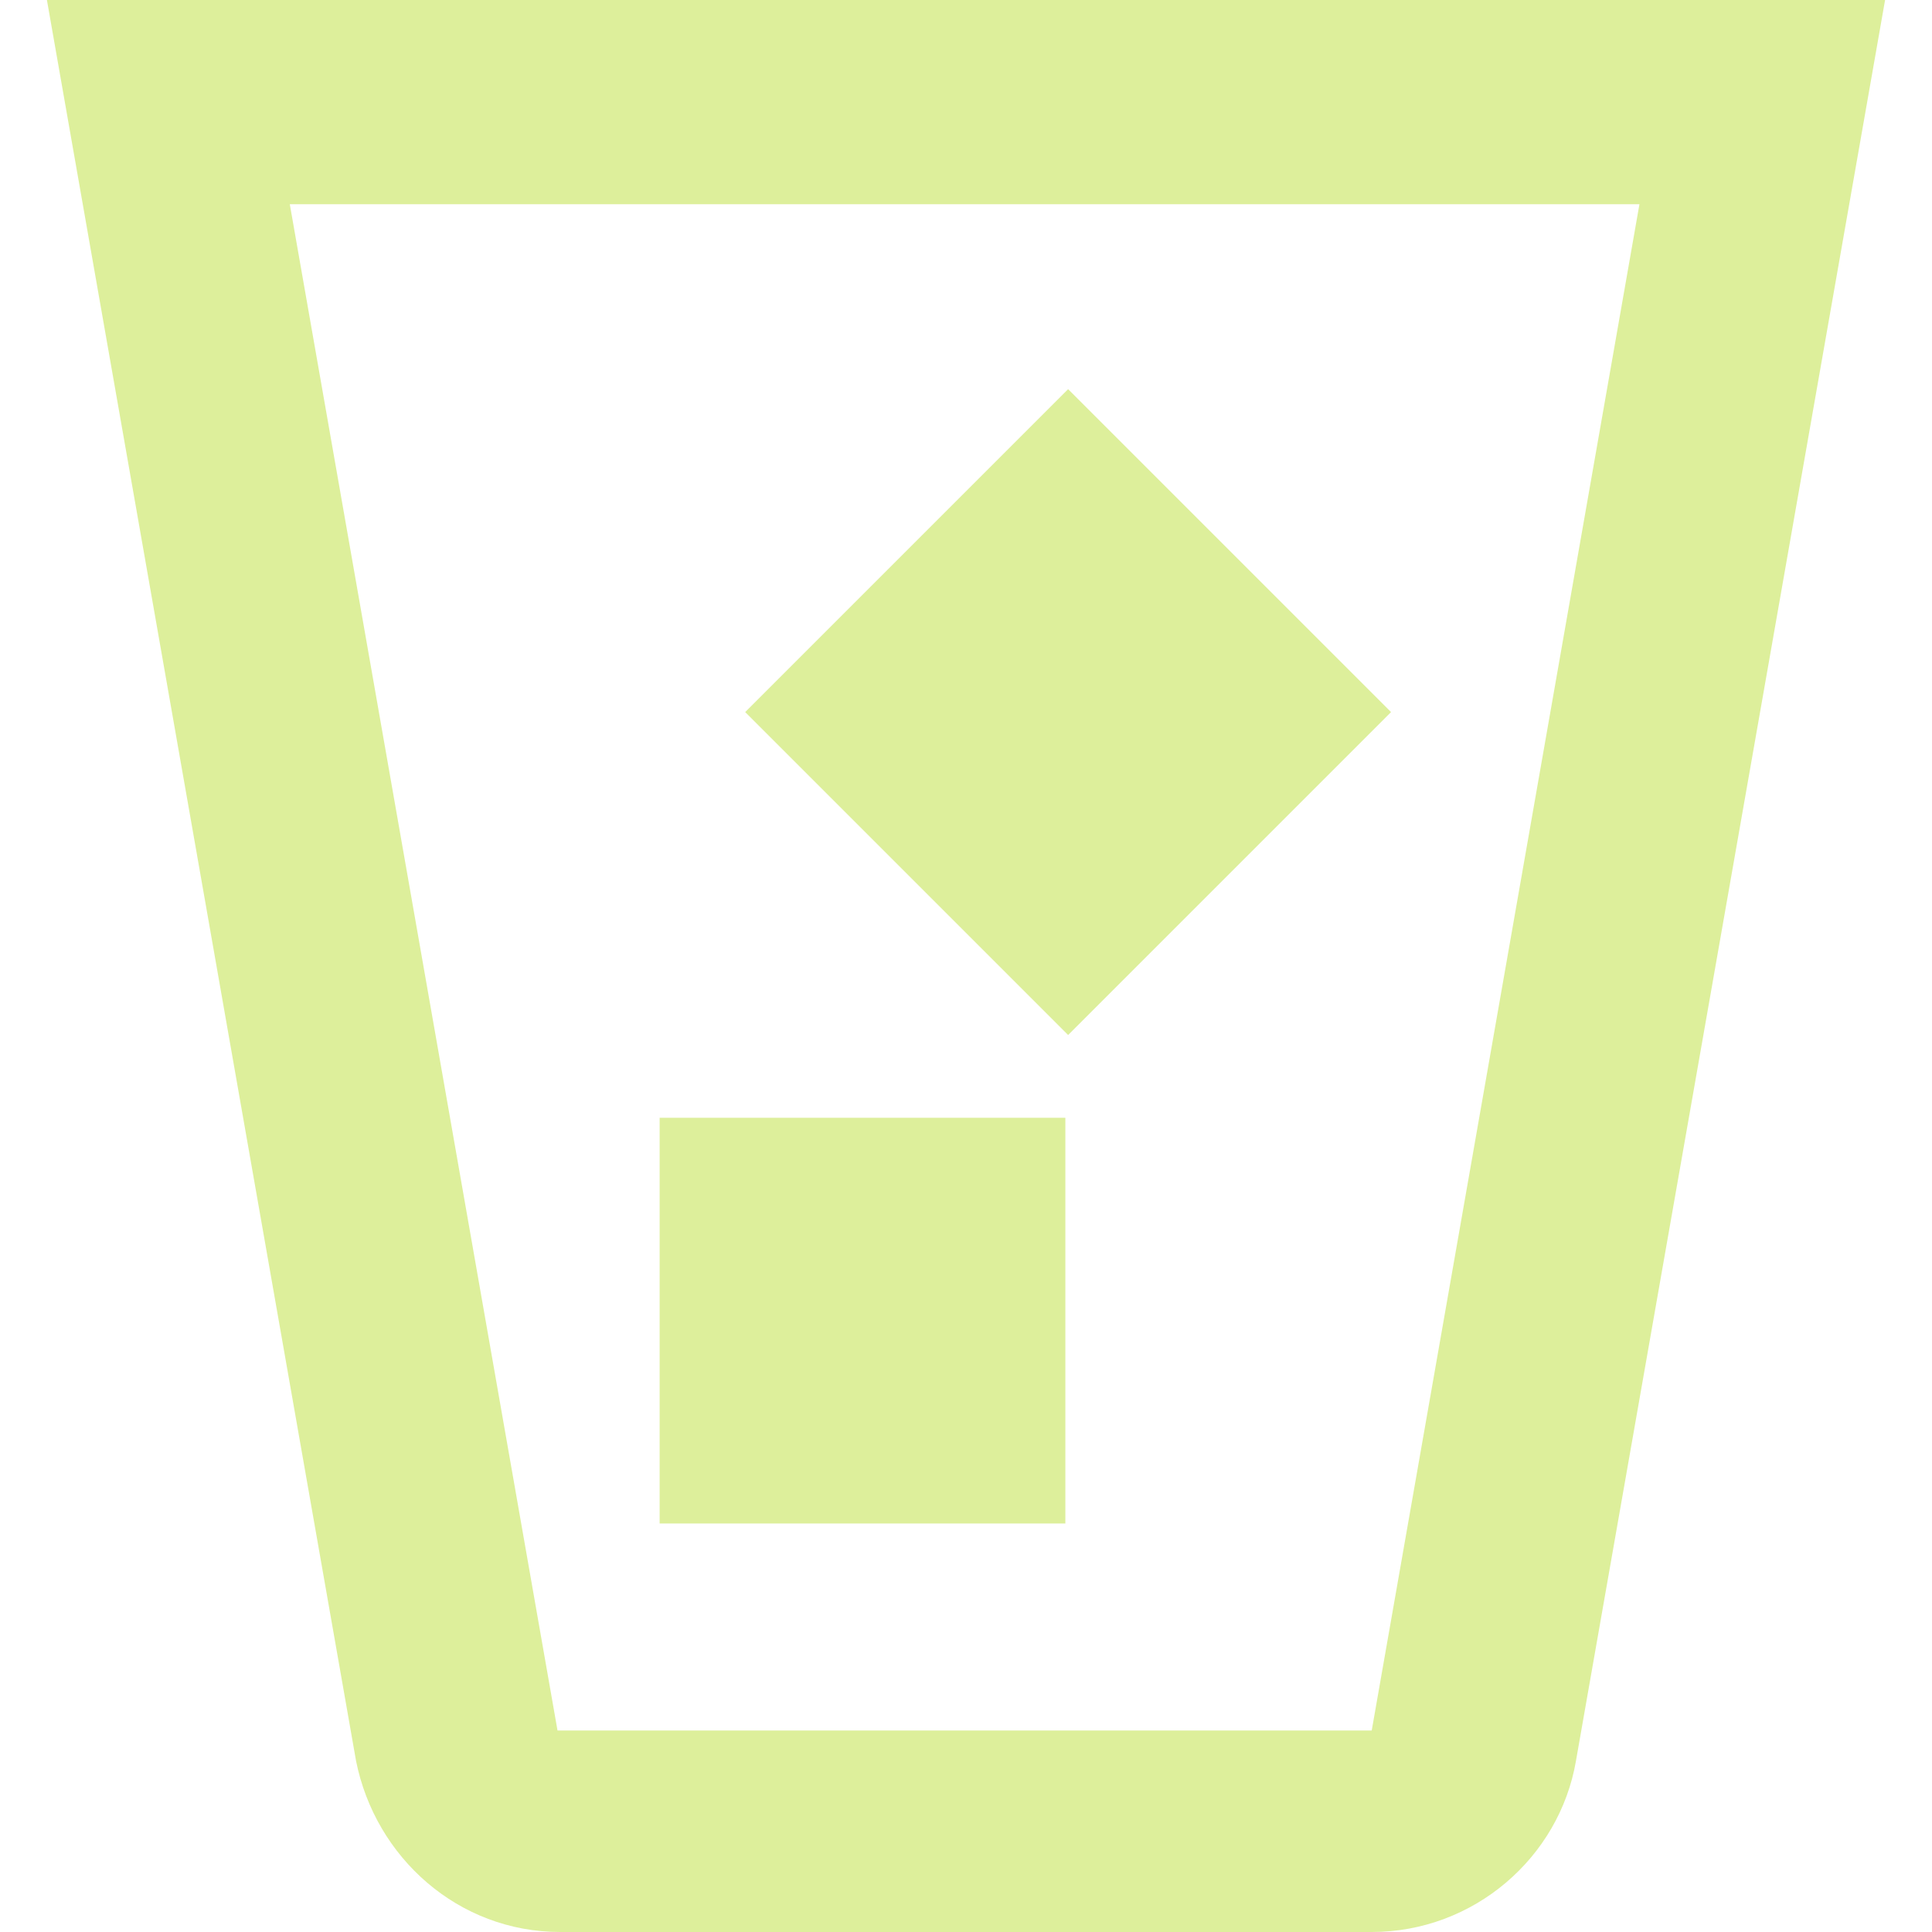
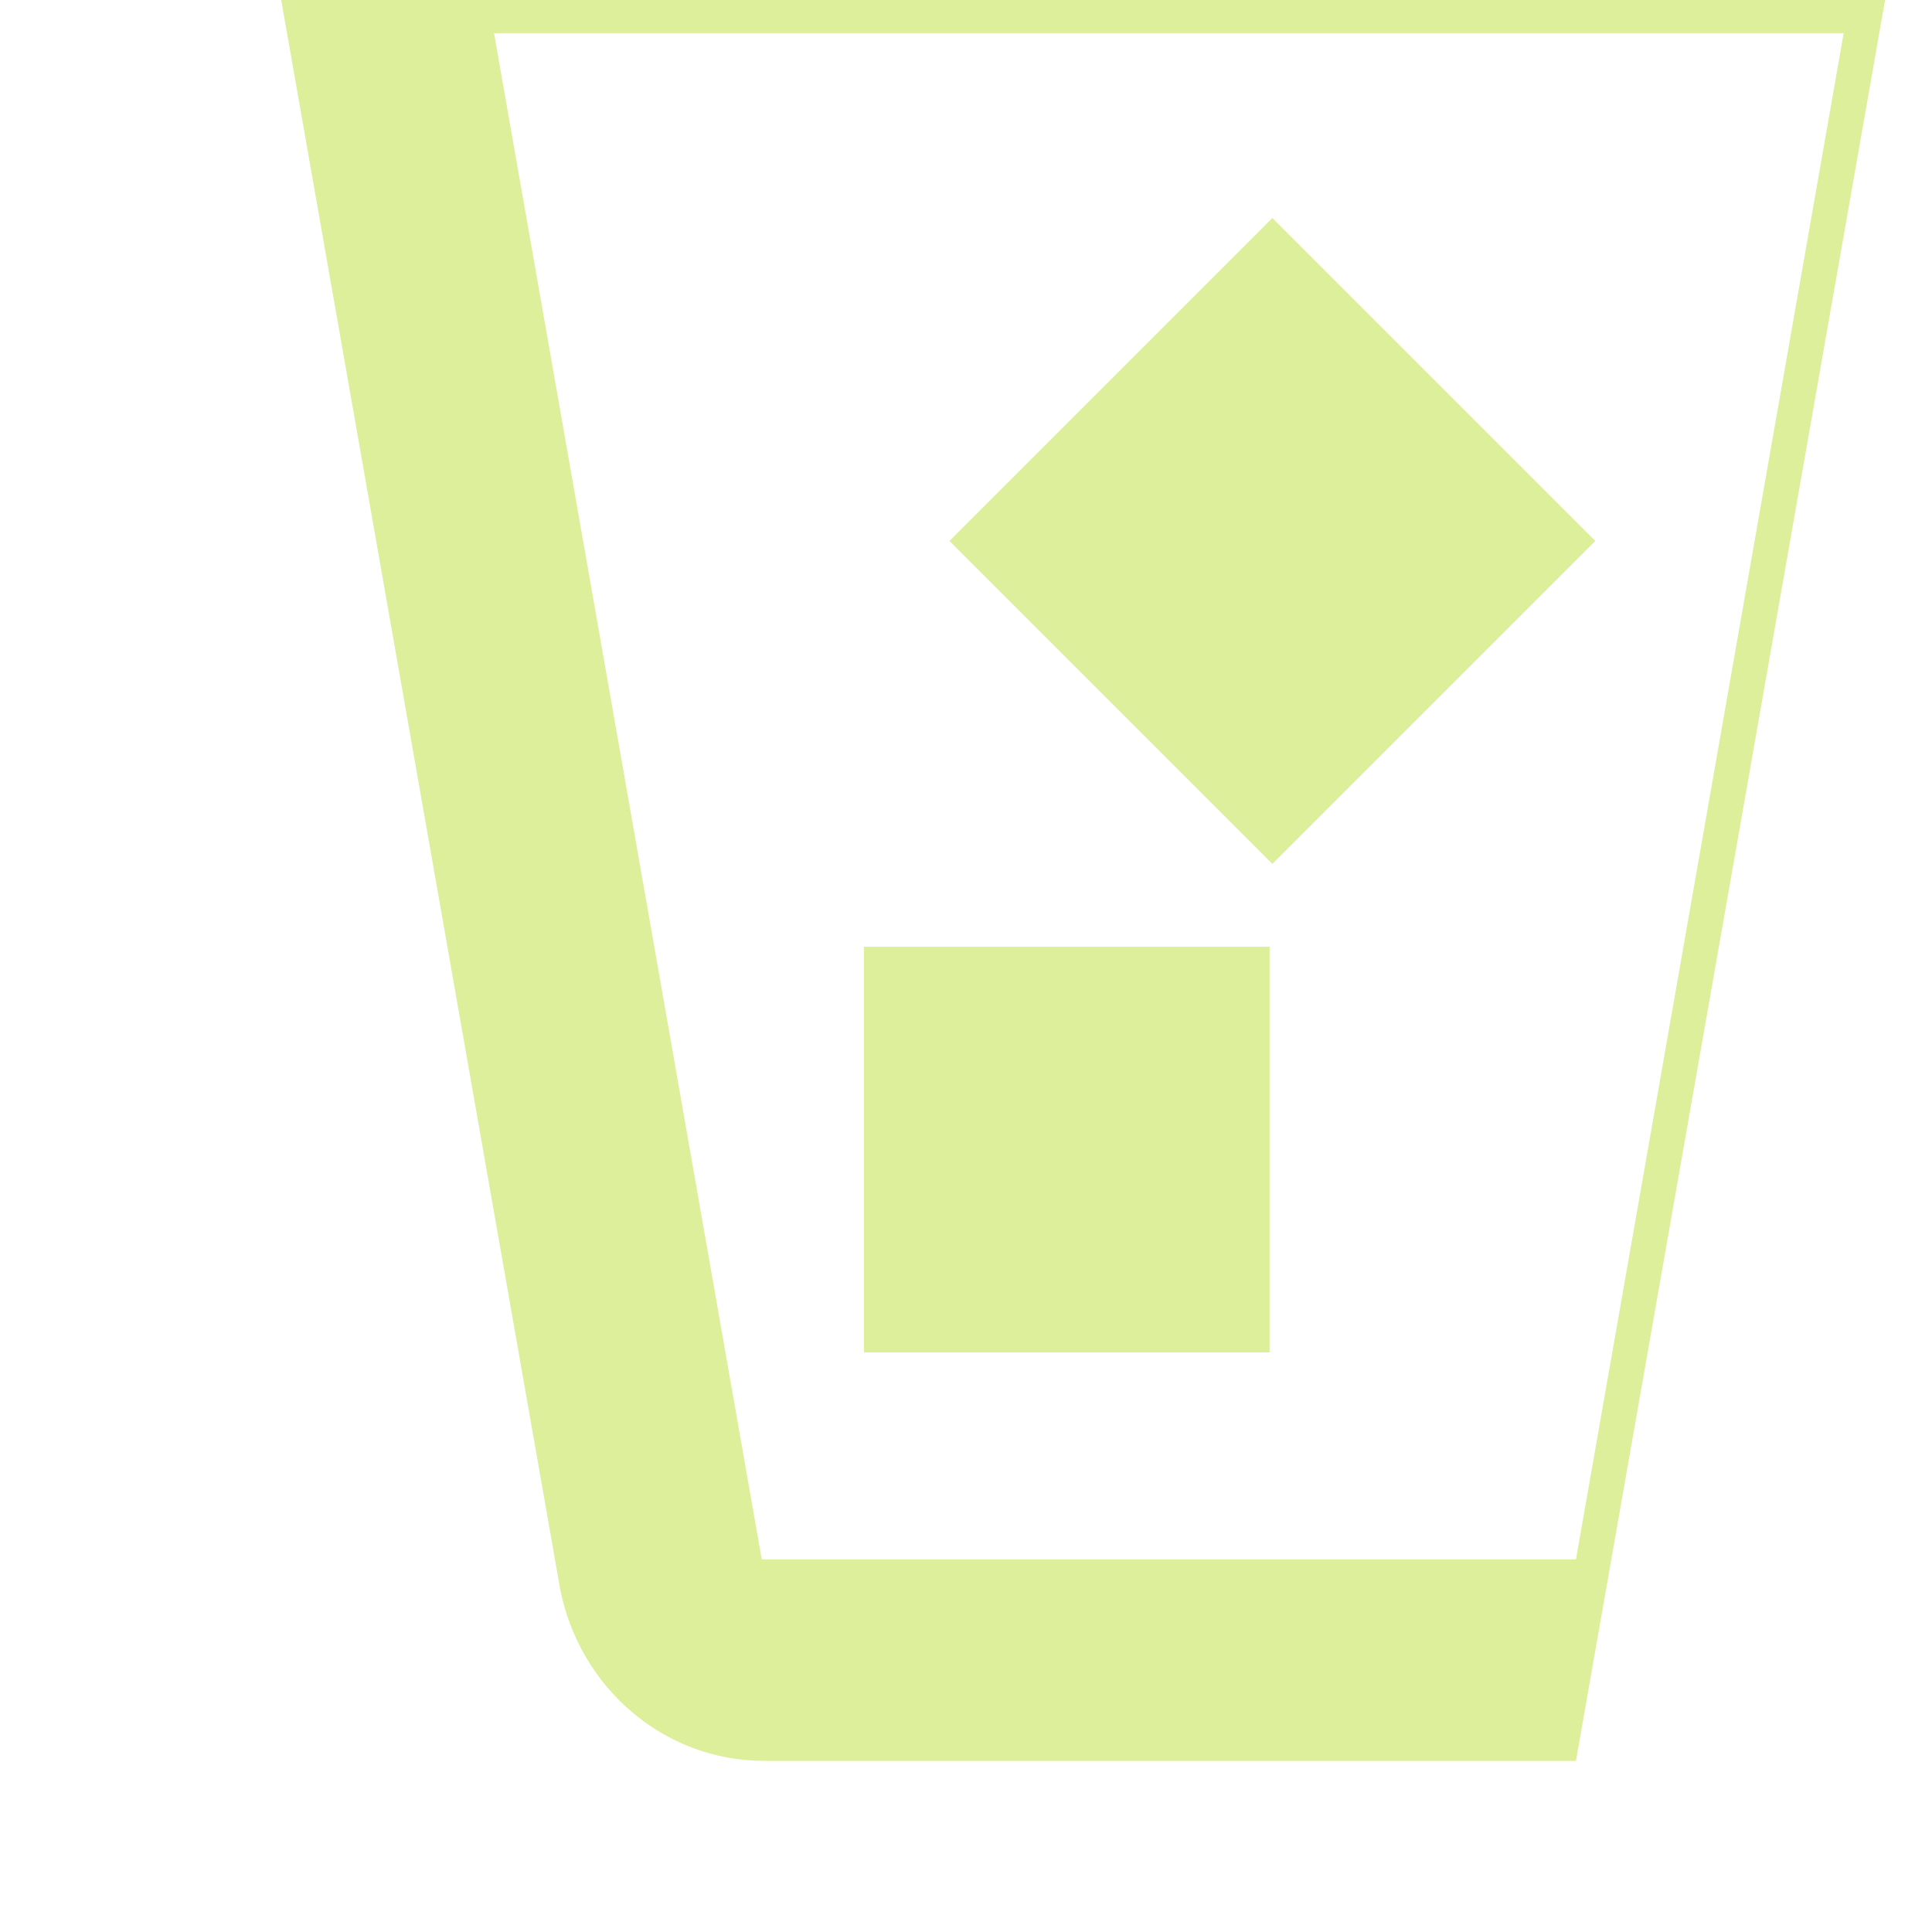
<svg xmlns="http://www.w3.org/2000/svg" width="70" height="70">
  <g>
    <title>background</title>
-     <rect fill="none" id="canvas_background" height="402" width="582" y="-1" x="-1" />
  </g>
  <g>
    <title>Layer 1</title>
-     <path fill="#ddef9b" id="svg_1" d="m68.3,0l-11.2,63.8c-0.6,3.5 -3.7,6.2 -7.4,6.2l-29.4,0c-3.7,0 -6.7,-2.7 -7.4,-6.2l-11.2,-63.8l66.6,0m-57.8,7.4l9.7,55.3l29.5,0l9.7,-55.3l-48.9,0m13.4,47.9l0,-14.8l14.7,0l0,14.7l-14.7,0m14.8,-17.7l-11.7,-11.7l11.7,-11.7l11.7,11.7l-11.7,11.7z" />
+     <path fill="#ddef9b" id="svg_1" d="m68.3,0l-11.2,63.8l-29.4,0c-3.7,0 -6.7,-2.7 -7.4,-6.2l-11.2,-63.8l66.6,0m-57.8,7.4l9.7,55.3l29.5,0l9.7,-55.3l-48.9,0m13.4,47.9l0,-14.8l14.7,0l0,14.7l-14.7,0m14.8,-17.7l-11.7,-11.7l11.7,-11.7l11.7,11.7l-11.7,11.7z" />
  </g>
</svg>